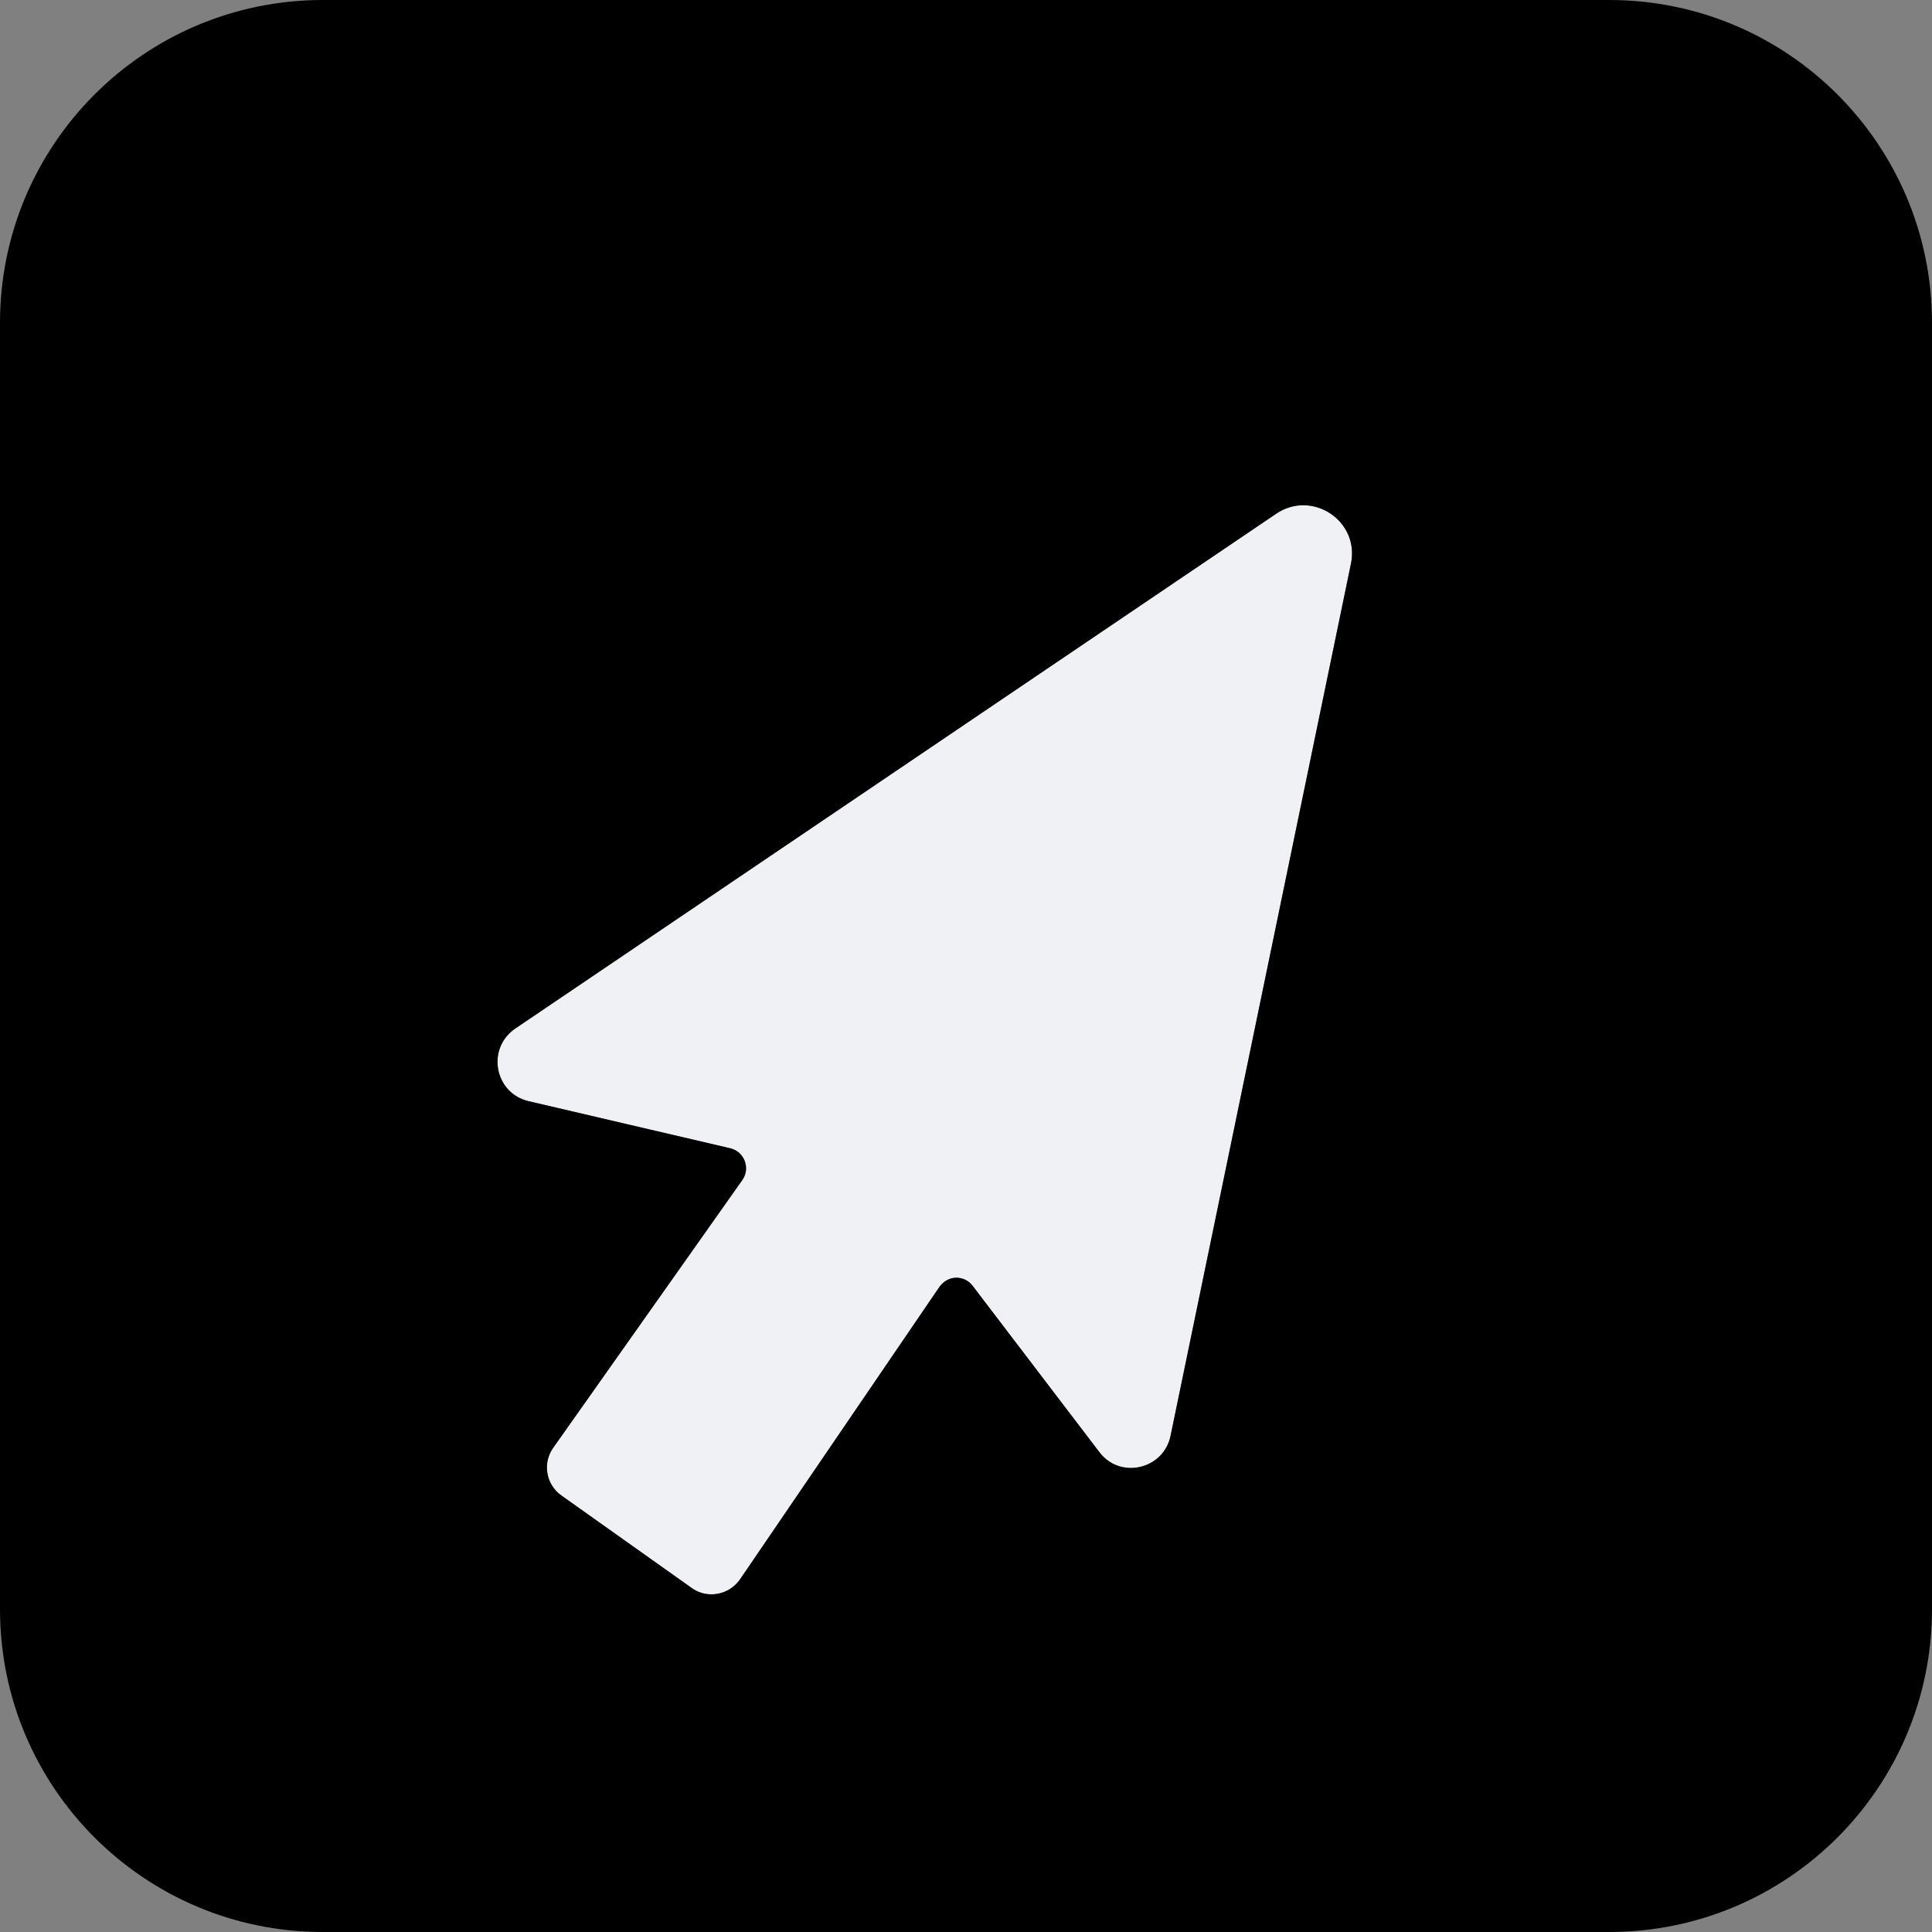
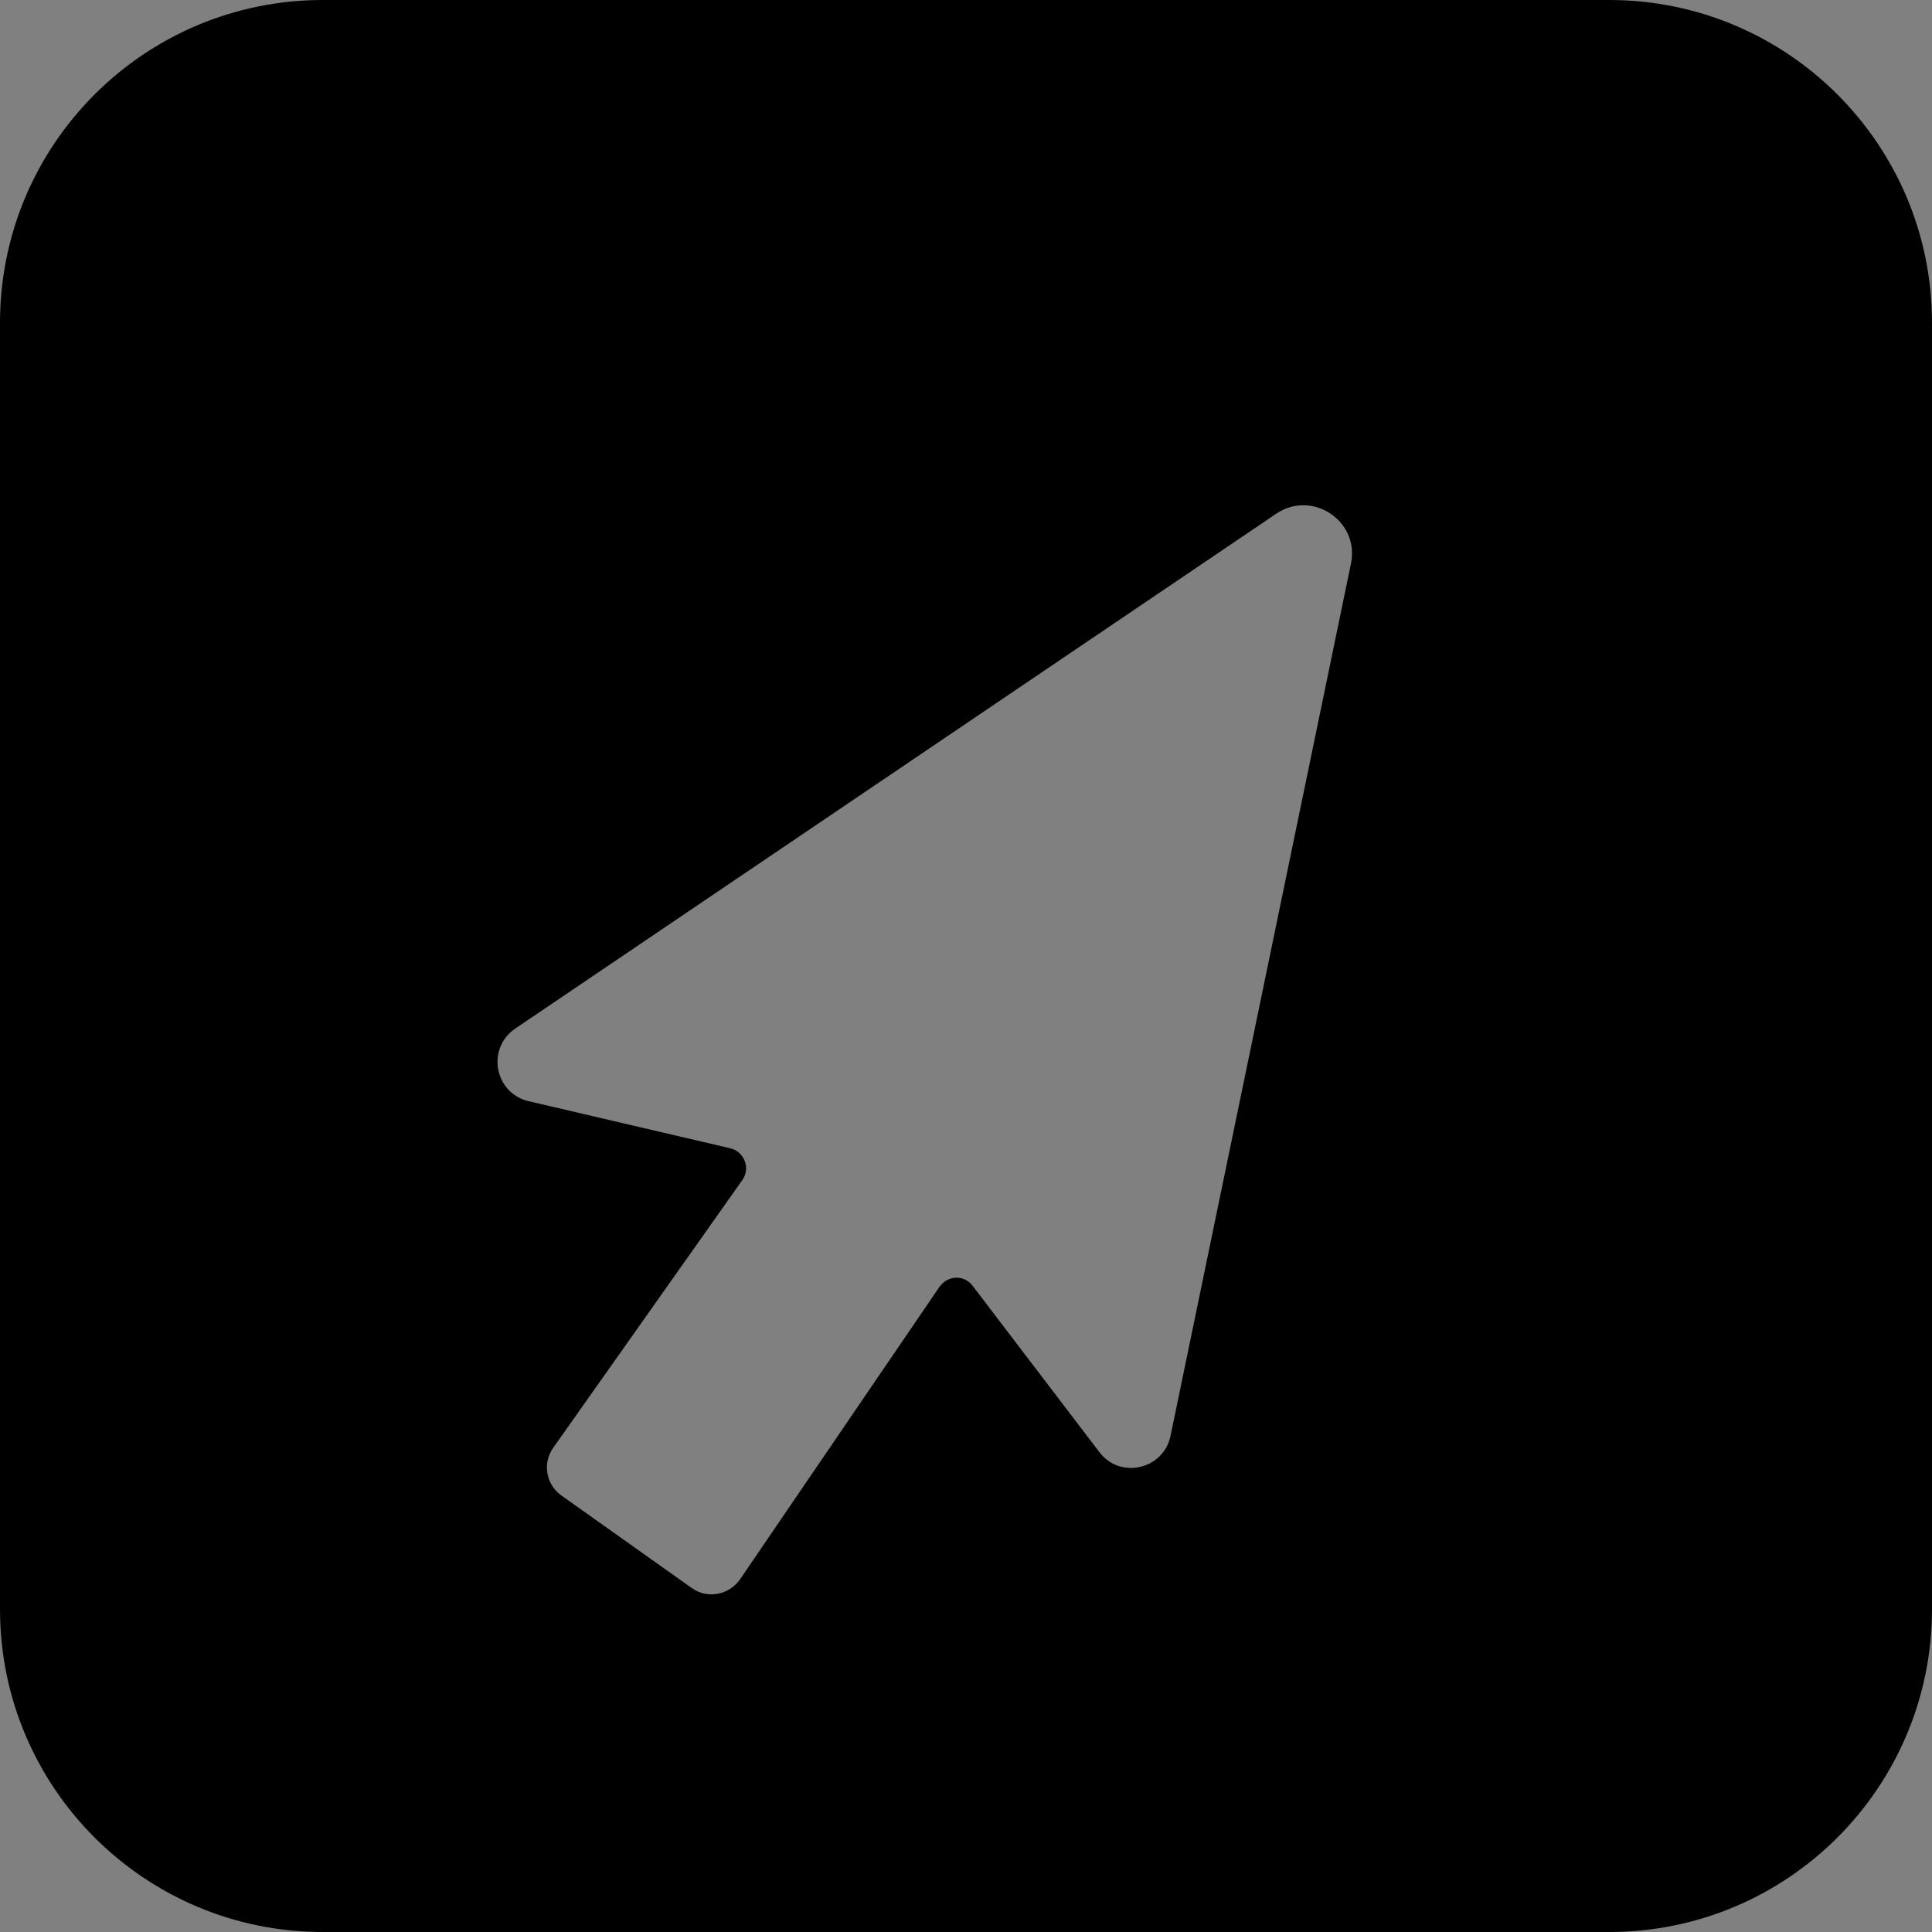
<svg xmlns="http://www.w3.org/2000/svg" viewBox="0 0 47.88 47.88">
  <rect x="0" y="0" width="47.88" height="47.88" fill="#808080" stroke="none" />
-   <path fill="#eff1f5" d="M13.1,27.29l5.01,1.17c.34,.09,.49,.49,.29,.78l-4.69,6.64c-.27,.38-.18,.91,.2,1.18l3.24,2.3c.38,.27,.92,.17,1.19-.22l4.95-7.26s.07-.08,.11-.11c.22-.17,.53-.12,.7,.09l3.14,4.12c.51,.69,1.6,.44,1.77-.4l4.47-21.61c.22-1.06-.96-1.84-1.85-1.24L12.77,25.49c-.72,.49-.52,1.6,.33,1.8Z" />
  <path d="M24.12,0H8C3.58,0,0,3.58,0,8v31.88c0,4.42,3.58,8,8,8h31.88c4.42,0,8-3.58,8-8V8c0-4.42-3.58-8-8-8h-15.76Zm7.51,12.73c.89-.6,2.07,.18,1.85,1.24l-4.47,21.61c-.17,.84-1.26,1.09-1.77,.4l-3.14-4.12c-.17-.22-.48-.26-.7-.09-.04,.03-.08,.07-.11,.11l-4.95,7.26c-.27,.39-.81,.49-1.19,.22l-3.24-2.3c-.38-.27-.47-.8-.2-1.18l4.69-6.64c.2-.29,.05-.69-.29-.78l-5.01-1.17c-.85-.2-1.05-1.31-.33-1.8L31.63,12.73Z" />
</svg>